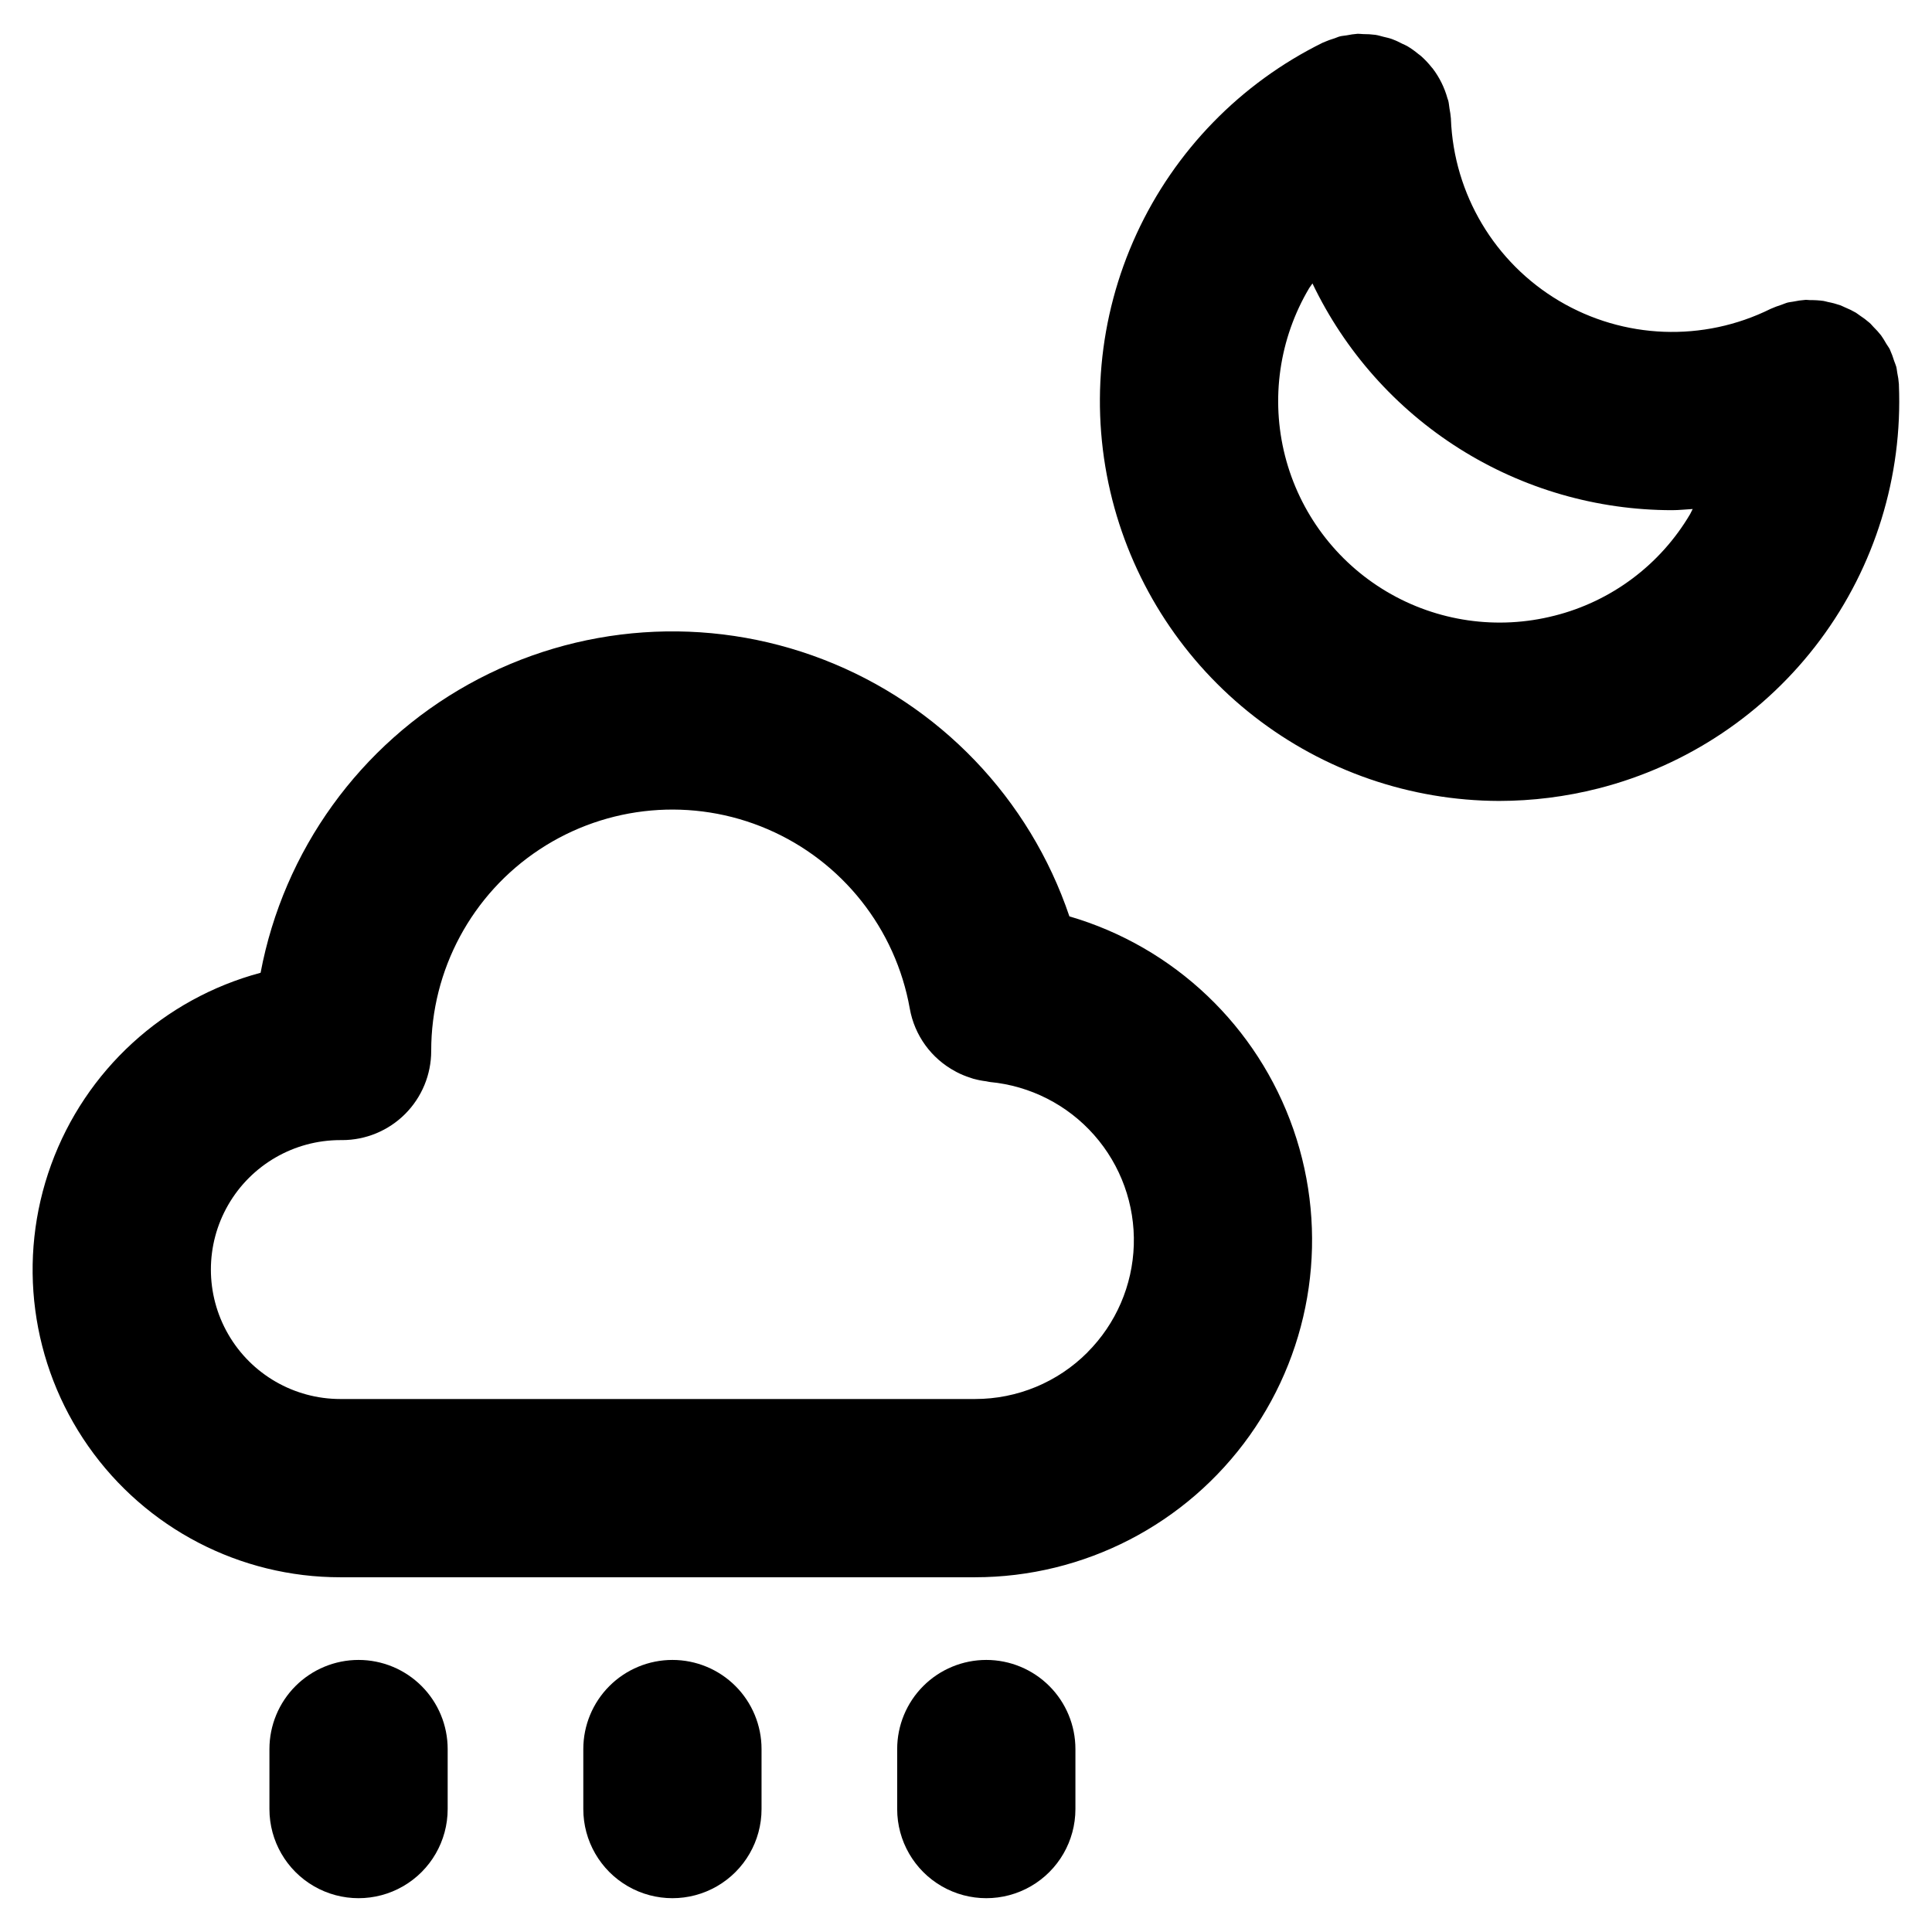
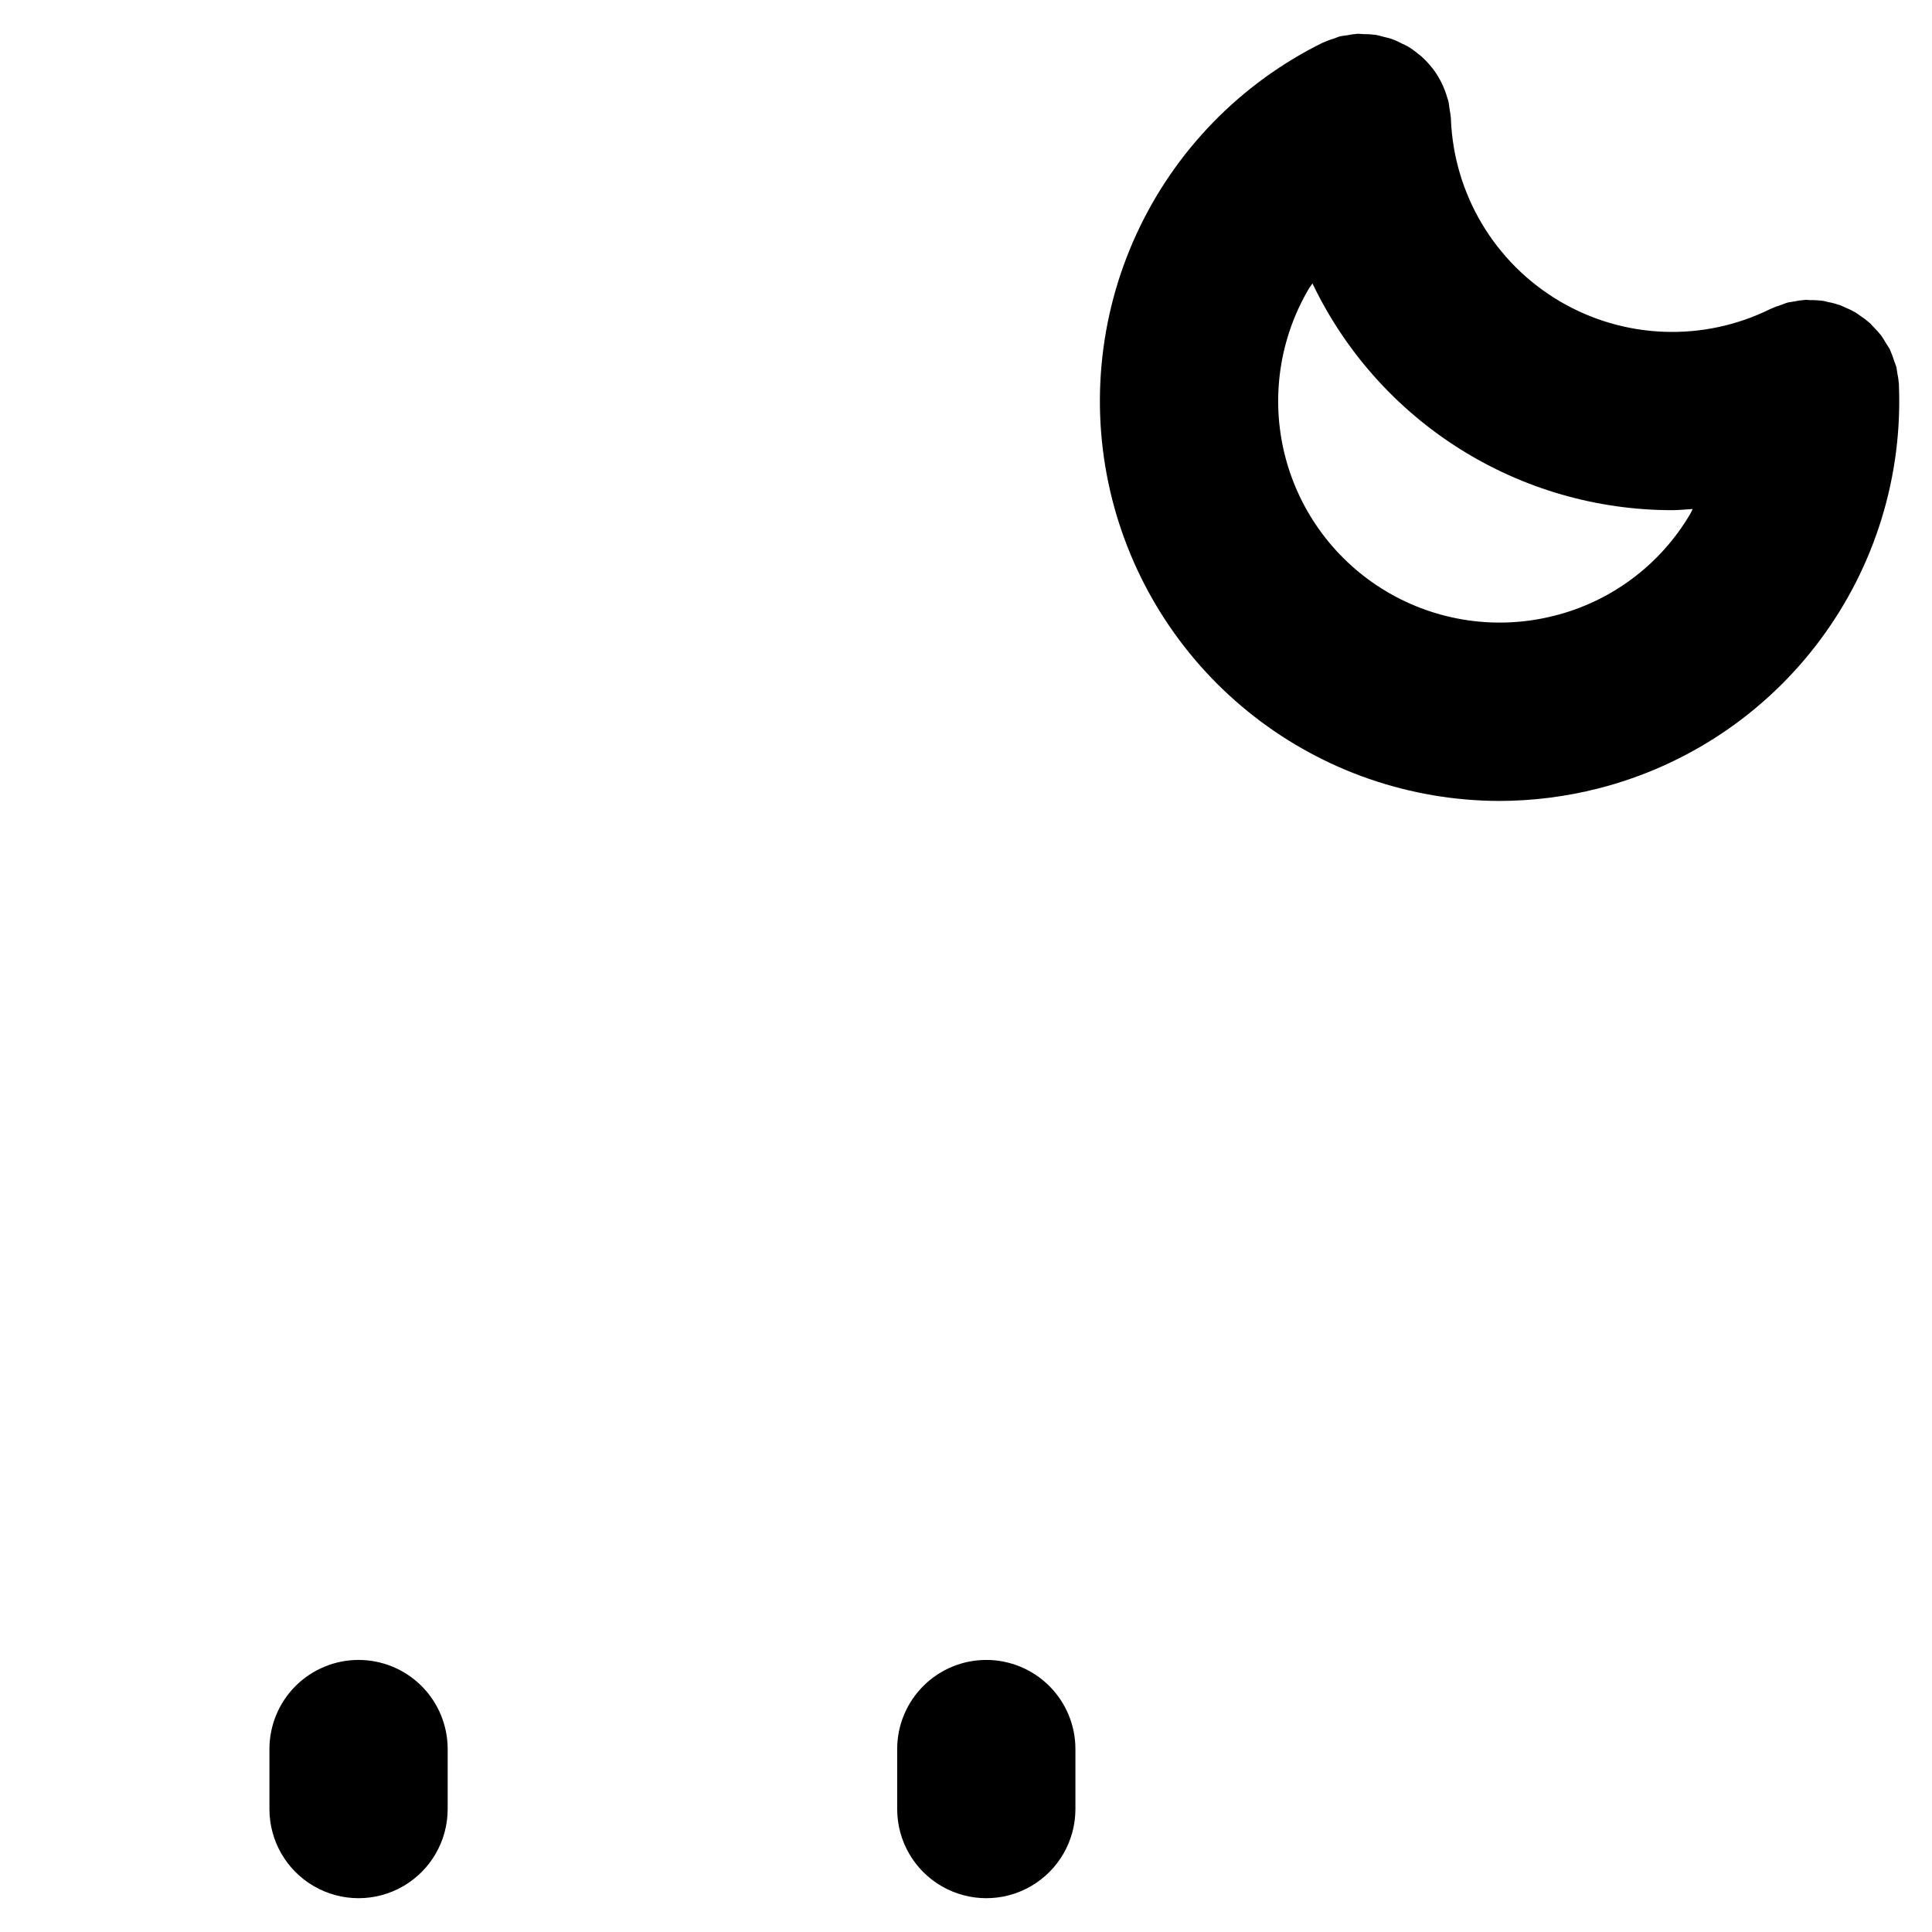
<svg xmlns="http://www.w3.org/2000/svg" fill="#000000" width="800px" height="800px" version="1.1" viewBox="144 144 512 512">
  <g>
-     <path d="m427.4 386.84c-10.551-31.242-34.441-56.176-65.203-68.059-30.758-11.879-65.207-9.477-94.02 6.562-28.812 16.039-49.008 44.051-55.117 76.453-25.691 6.879-46.41 25.859-55.504 50.852-9.094 24.992-5.418 52.852 9.848 74.629 15.262 21.777 40.195 34.738 66.793 34.715h168.2c28.918-0.016 56.039-14.02 72.793-37.59 16.754-23.566 21.066-53.785 11.578-81.102-9.492-27.312-31.609-48.348-59.367-56.453zm4.785 115.56c-7.891 7.918-18.609 12.363-29.789 12.352h-168.2c-12.258 0-23.582-6.539-29.711-17.152-6.129-10.617-6.129-23.695 0-34.309 6.129-10.613 17.453-17.152 29.711-17.152h0.156 0.309c6.262 0 12.27-2.488 16.699-6.918 4.426-4.43 6.914-10.434 6.914-16.699-0.023-21.508 10.773-41.582 28.73-53.422 17.953-11.84 40.66-13.852 60.418-5.356 19.762 8.496 33.918 26.359 37.68 47.535 1.258 7.113 5.715 13.254 12.09 16.652l0.324 0.18c1.16 0.602 2.367 1.102 3.613 1.496 0.285 0.094 0.559 0.203 0.844 0.285l-0.004-0.004c1.109 0.305 2.238 0.527 3.379 0.664 0.348 0.047 0.668 0.164 1.023 0.195 10.652 1.008 20.52 6.035 27.598 14.062 7.078 8.023 10.832 18.445 10.5 29.141-0.332 10.695-4.723 20.863-12.285 28.434z" />
    <path d="m647.23 245.99v-0.152c-0.074-1.035-0.223-2.062-0.441-3.078-0.102-0.535-0.125-1.086-0.262-1.574-0.133-0.488-0.395-1.062-0.574-1.574h0.004c-0.293-0.973-0.648-1.922-1.062-2.848l-0.055-0.156c-0.277-0.543-0.645-1-0.953-1.512v-0.004c-0.426-0.766-0.891-1.508-1.395-2.227-0.613-0.777-1.277-1.512-1.984-2.203-0.363-0.363-0.668-0.789-1.047-1.102-0.832-0.723-1.711-1.387-2.637-1.984-0.34-0.227-0.645-0.496-1-0.707v-0.004c-0.957-0.551-1.957-1.039-2.984-1.453-0.387-0.164-0.746-0.363-1.141-0.512-1.07-0.367-2.164-0.66-3.273-0.867-0.402-0.086-0.789-0.219-1.188-0.285h-0.004c-1.172-0.16-2.356-0.23-3.539-0.211-0.355 0-0.691-0.078-1.055-0.07h-0.129c-1.125 0.082-2.246 0.242-3.352 0.48-0.441 0.086-0.906 0.109-1.348 0.219-0.59 0.148-1.156 0.426-1.746 0.621-0.926 0.285-1.832 0.629-2.715 1.023l-0.141 0.055-0.004 0.004c-17.824 8.828-38.906 8.031-56.012-2.125-17.102-10.152-27.898-28.277-28.684-48.156v-0.133c-0.078-0.918-0.207-1.828-0.383-2.731-0.109-0.676-0.148-1.371-0.316-2.023-0.047-0.203-0.148-0.395-0.203-0.59-0.793-2.883-2.129-5.59-3.938-7.969-0.086-0.109-0.18-0.195-0.27-0.301l0.004 0.004c-0.859-1.094-1.816-2.106-2.859-3.023-0.203-0.188-0.441-0.332-0.66-0.504-0.934-0.781-1.926-1.488-2.969-2.109-0.418-0.246-0.867-0.402-1.277-0.605-0.895-0.488-1.828-0.906-2.785-1.262-0.723-0.262-1.488-0.41-2.242-0.598-0.754-0.188-1.371-0.395-2.094-0.504-1.086-0.145-2.18-0.211-3.277-0.203-0.434 0-0.852-0.094-1.289-0.078h-0.148v-0.004c-0.992 0.074-1.977 0.215-2.945 0.418-0.582 0.102-1.188 0.125-1.754 0.27-0.566 0.141-0.914 0.348-1.379 0.496-1.051 0.305-2.074 0.684-3.07 1.133l-0.125 0.047c-21.777 10.742-39.203 28.645-49.352 50.703-10.148 22.059-12.41 46.938-6.398 70.465 5.828 22.77 19.055 42.961 37.605 57.398 18.547 14.441 41.367 22.309 64.871 22.375 8.879-0.008 17.723-1.121 26.324-3.312 23.527-5.992 44.281-19.891 58.781-39.363 14.504-19.473 21.871-43.336 20.867-67.594zm-91.316 61.18c-15.078 3.848-31.07 1.543-44.457-6.402-13.383-7.941-23.062-20.879-26.91-35.961-3.844-15.082-1.543-31.074 6.402-44.457 0.262-0.434 0.59-0.789 0.867-1.242l-0.004-0.004c8.602 17.988 22.113 33.18 38.977 43.812 16.863 10.633 36.395 16.277 56.332 16.285 1.82 0 3.629-0.211 5.457-0.309-0.25 0.449-0.434 0.93-0.691 1.379h-0.004c-7.906 13.41-20.855 23.098-35.953 26.898z" />
    <path d="m239.02 583.9c-6.262 0-12.27 2.488-16.699 6.914-4.43 4.43-6.918 10.438-6.918 16.699v15.91c0 8.438 4.504 16.234 11.809 20.453 7.309 4.219 16.309 4.219 23.617 0 7.305-4.219 11.809-12.016 11.809-20.453v-15.91c0-6.262-2.488-12.27-6.918-16.699-4.43-4.426-10.438-6.914-16.699-6.914z" />
-     <path d="m322.2 583.9c-6.262 0-12.27 2.488-16.699 6.914-4.43 4.43-6.918 10.438-6.918 16.699v15.91c0 8.438 4.504 16.234 11.809 20.453 7.309 4.219 16.309 4.219 23.617 0 7.305-4.219 11.809-12.016 11.809-20.453v-15.91c0-6.262-2.488-12.27-6.918-16.699-4.43-4.426-10.438-6.914-16.699-6.914z" />
    <path d="m405.38 583.9c-6.262 0-12.27 2.488-16.699 6.914-4.43 4.43-6.918 10.438-6.918 16.699v15.91c0 8.438 4.504 16.234 11.809 20.453 7.309 4.219 16.309 4.219 23.617 0 7.305-4.219 11.809-12.016 11.809-20.453v-15.91c0-6.262-2.488-12.27-6.918-16.699-4.43-4.426-10.438-6.914-16.699-6.914z" />
  </g>
</svg>